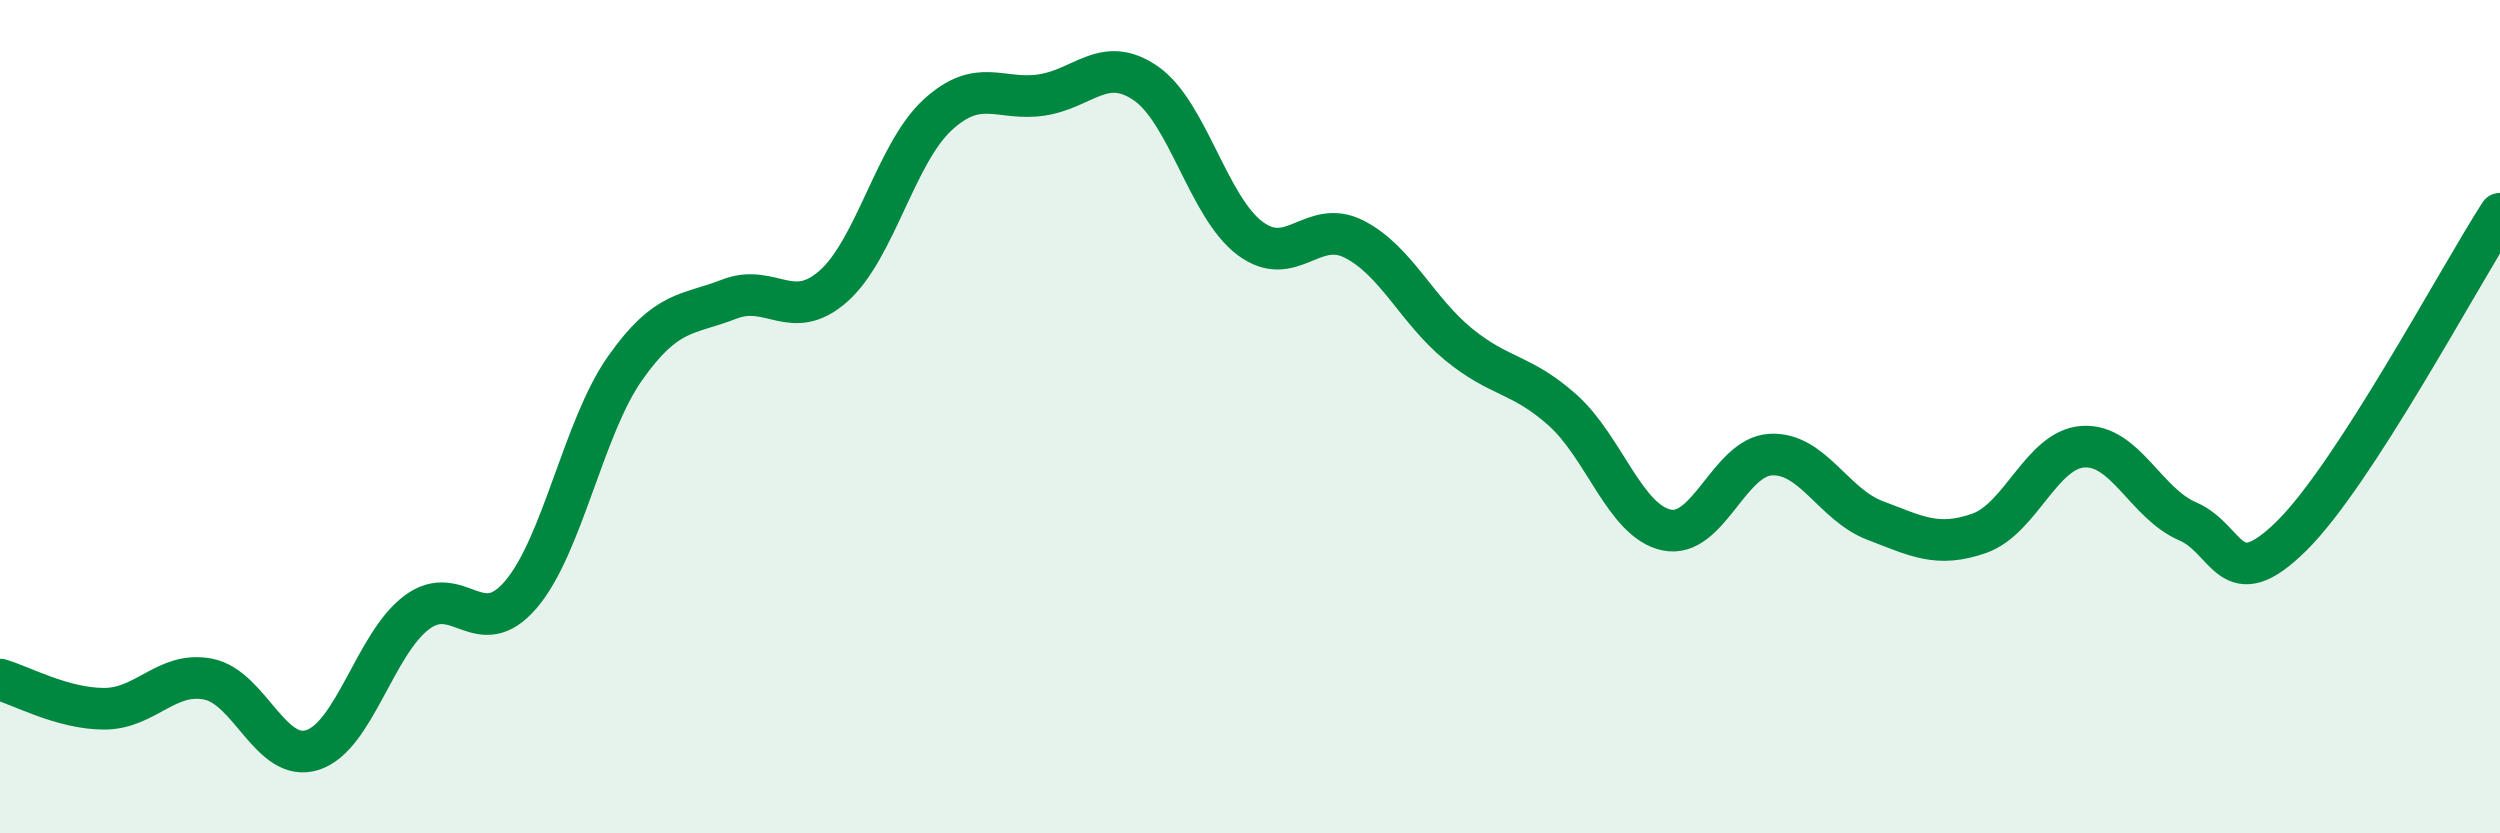
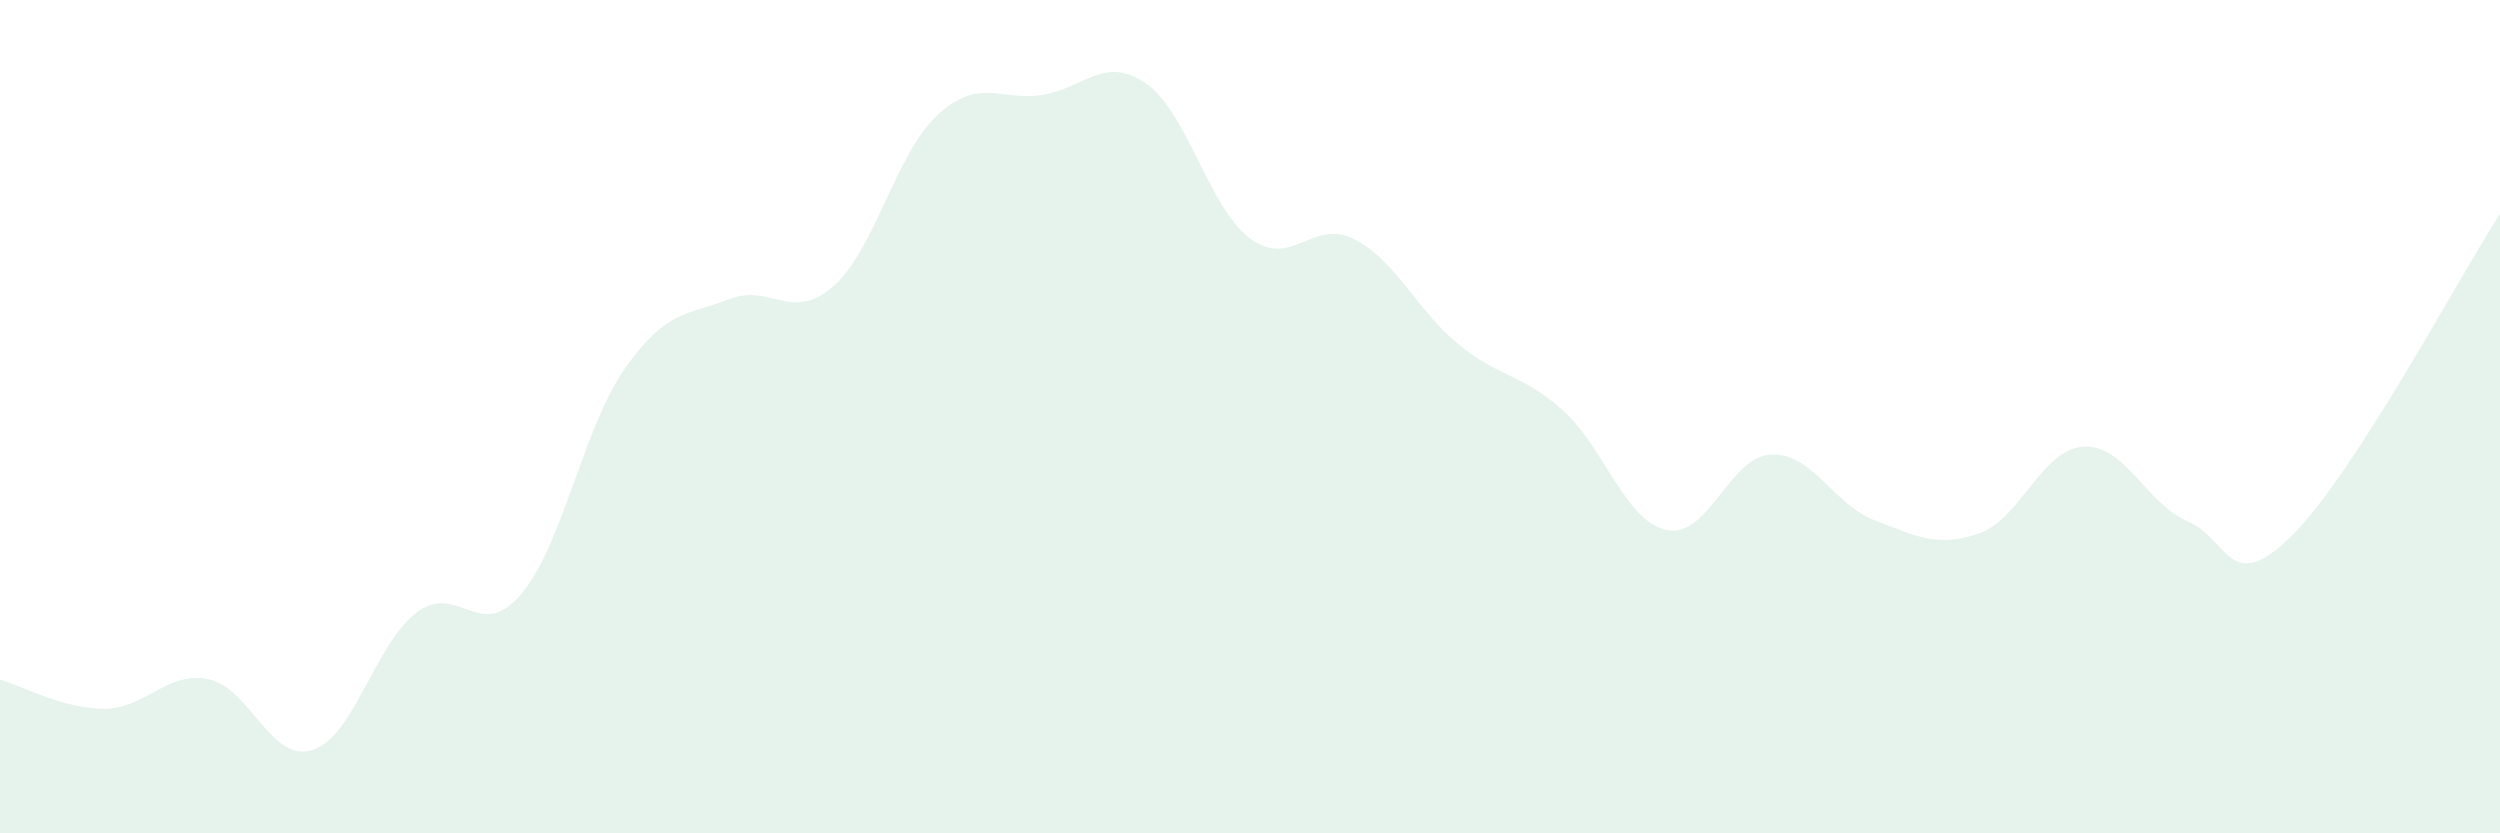
<svg xmlns="http://www.w3.org/2000/svg" width="60" height="20" viewBox="0 0 60 20">
  <path d="M 0,16.31 C 0.5,16.45 1.5,17.01 2.5,17.01 C 3.5,17.01 4,16.1 5,16.3 C 6,16.5 6.5,18.32 7.5,18 C 8.5,17.68 9,15.45 10,14.7 C 11,13.95 11.5,15.44 12.5,14.27 C 13.5,13.1 14,10.26 15,8.84 C 16,7.42 16.5,7.57 17.5,7.18 C 18.5,6.79 19,7.75 20,6.87 C 21,5.99 21.5,3.68 22.5,2.76 C 23.5,1.84 24,2.43 25,2.28 C 26,2.13 26.5,1.31 27.5,2 C 28.5,2.69 29,4.97 30,5.72 C 31,6.47 31.5,5.23 32.5,5.74 C 33.5,6.25 34,7.44 35,8.26 C 36,9.08 36.5,8.95 37.5,9.84 C 38.5,10.73 39,12.51 40,12.72 C 41,12.93 41.5,10.96 42.5,10.91 C 43.5,10.86 44,12.11 45,12.49 C 46,12.87 46.5,13.15 47.5,12.8 C 48.5,12.45 49,10.78 50,10.72 C 51,10.66 51.5,12.08 52.5,12.51 C 53.5,12.94 53.5,14.34 55,12.86 C 56.5,11.38 59,6.68 60,5.13L60 20L0 20Z" fill="#008740" opacity="0.1" stroke-linecap="round" stroke-linejoin="round" />
-   <path d="M 0,16.31 C 0.5,16.45 1.5,17.01 2.5,17.01 C 3.5,17.01 4,16.1 5,16.3 C 6,16.5 6.5,18.32 7.5,18 C 8.5,17.68 9,15.45 10,14.7 C 11,13.95 11.5,15.44 12.5,14.27 C 13.5,13.1 14,10.26 15,8.84 C 16,7.42 16.5,7.57 17.5,7.18 C 18.5,6.79 19,7.75 20,6.87 C 21,5.99 21.5,3.68 22.5,2.76 C 23.5,1.84 24,2.43 25,2.28 C 26,2.13 26.5,1.31 27.5,2 C 28.5,2.69 29,4.97 30,5.72 C 31,6.47 31.5,5.23 32.5,5.74 C 33.5,6.25 34,7.44 35,8.26 C 36,9.08 36.5,8.95 37.5,9.84 C 38.5,10.73 39,12.51 40,12.72 C 41,12.93 41.5,10.96 42.5,10.91 C 43.5,10.86 44,12.11 45,12.49 C 46,12.87 46.5,13.15 47.5,12.8 C 48.5,12.45 49,10.78 50,10.72 C 51,10.66 51.5,12.08 52.5,12.51 C 53.5,12.94 53.5,14.34 55,12.86 C 56.5,11.38 59,6.68 60,5.13" stroke="#008740" stroke-width="1" fill="none" stroke-linecap="round" stroke-linejoin="round" />
</svg>